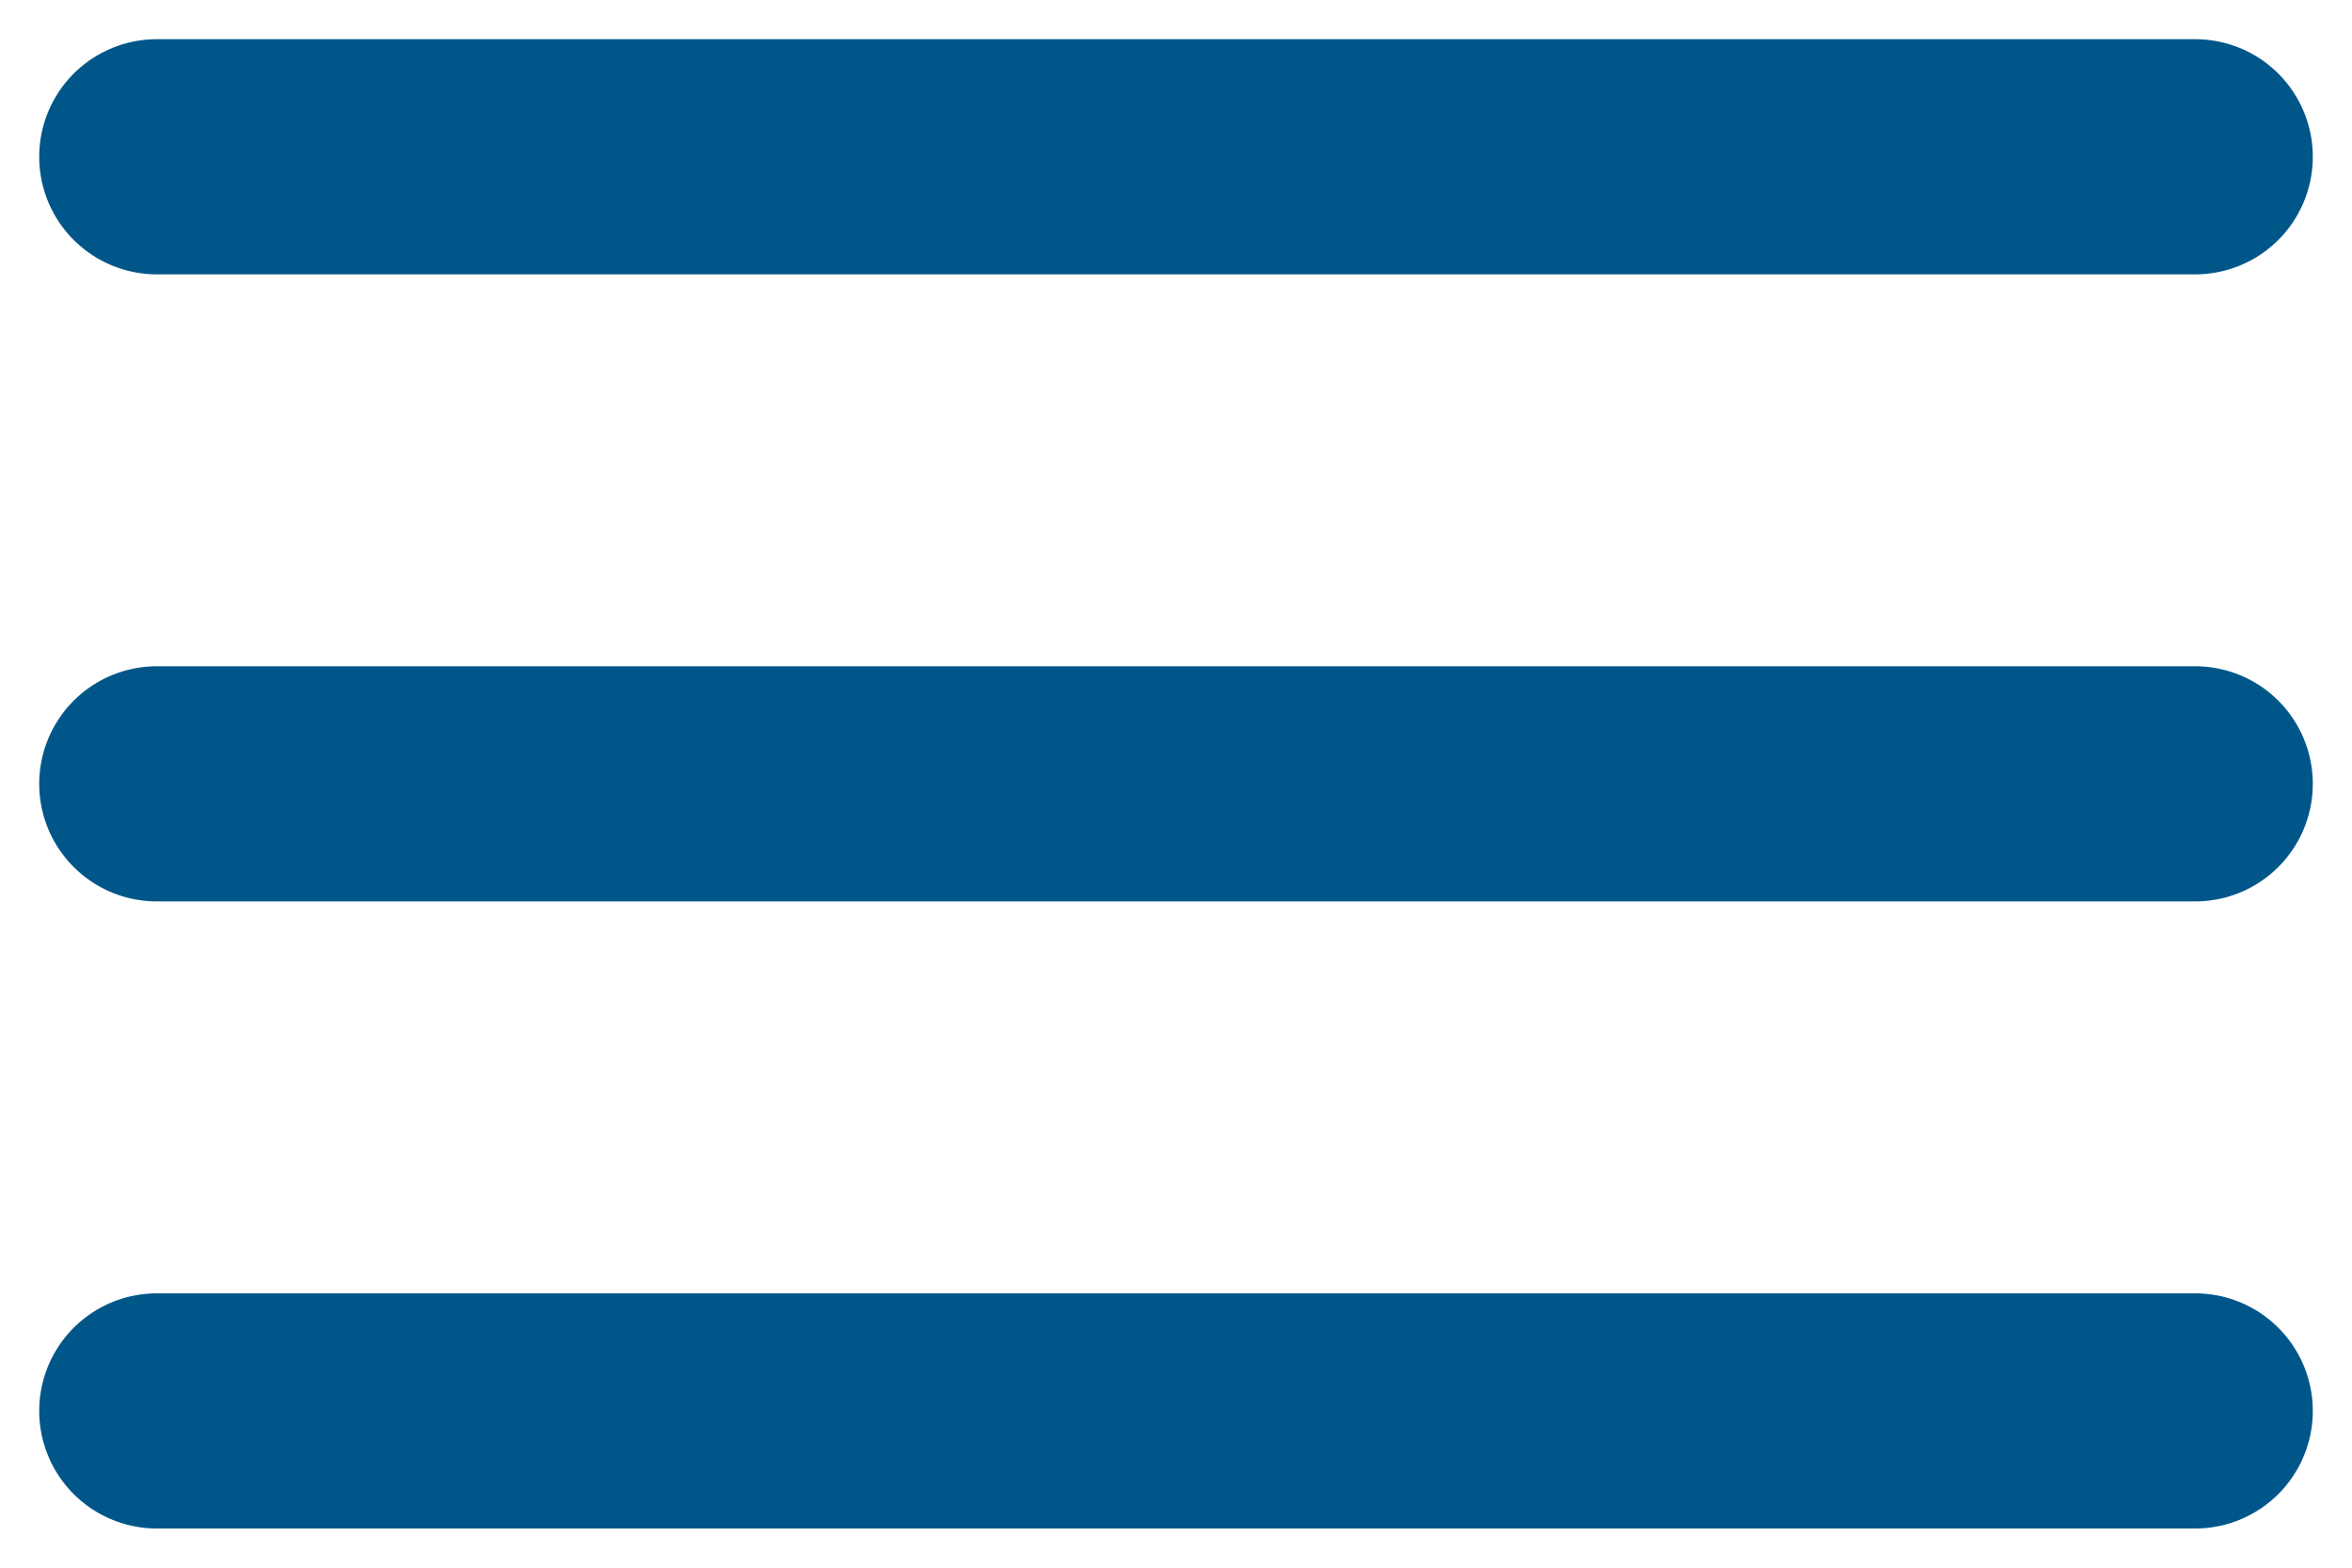
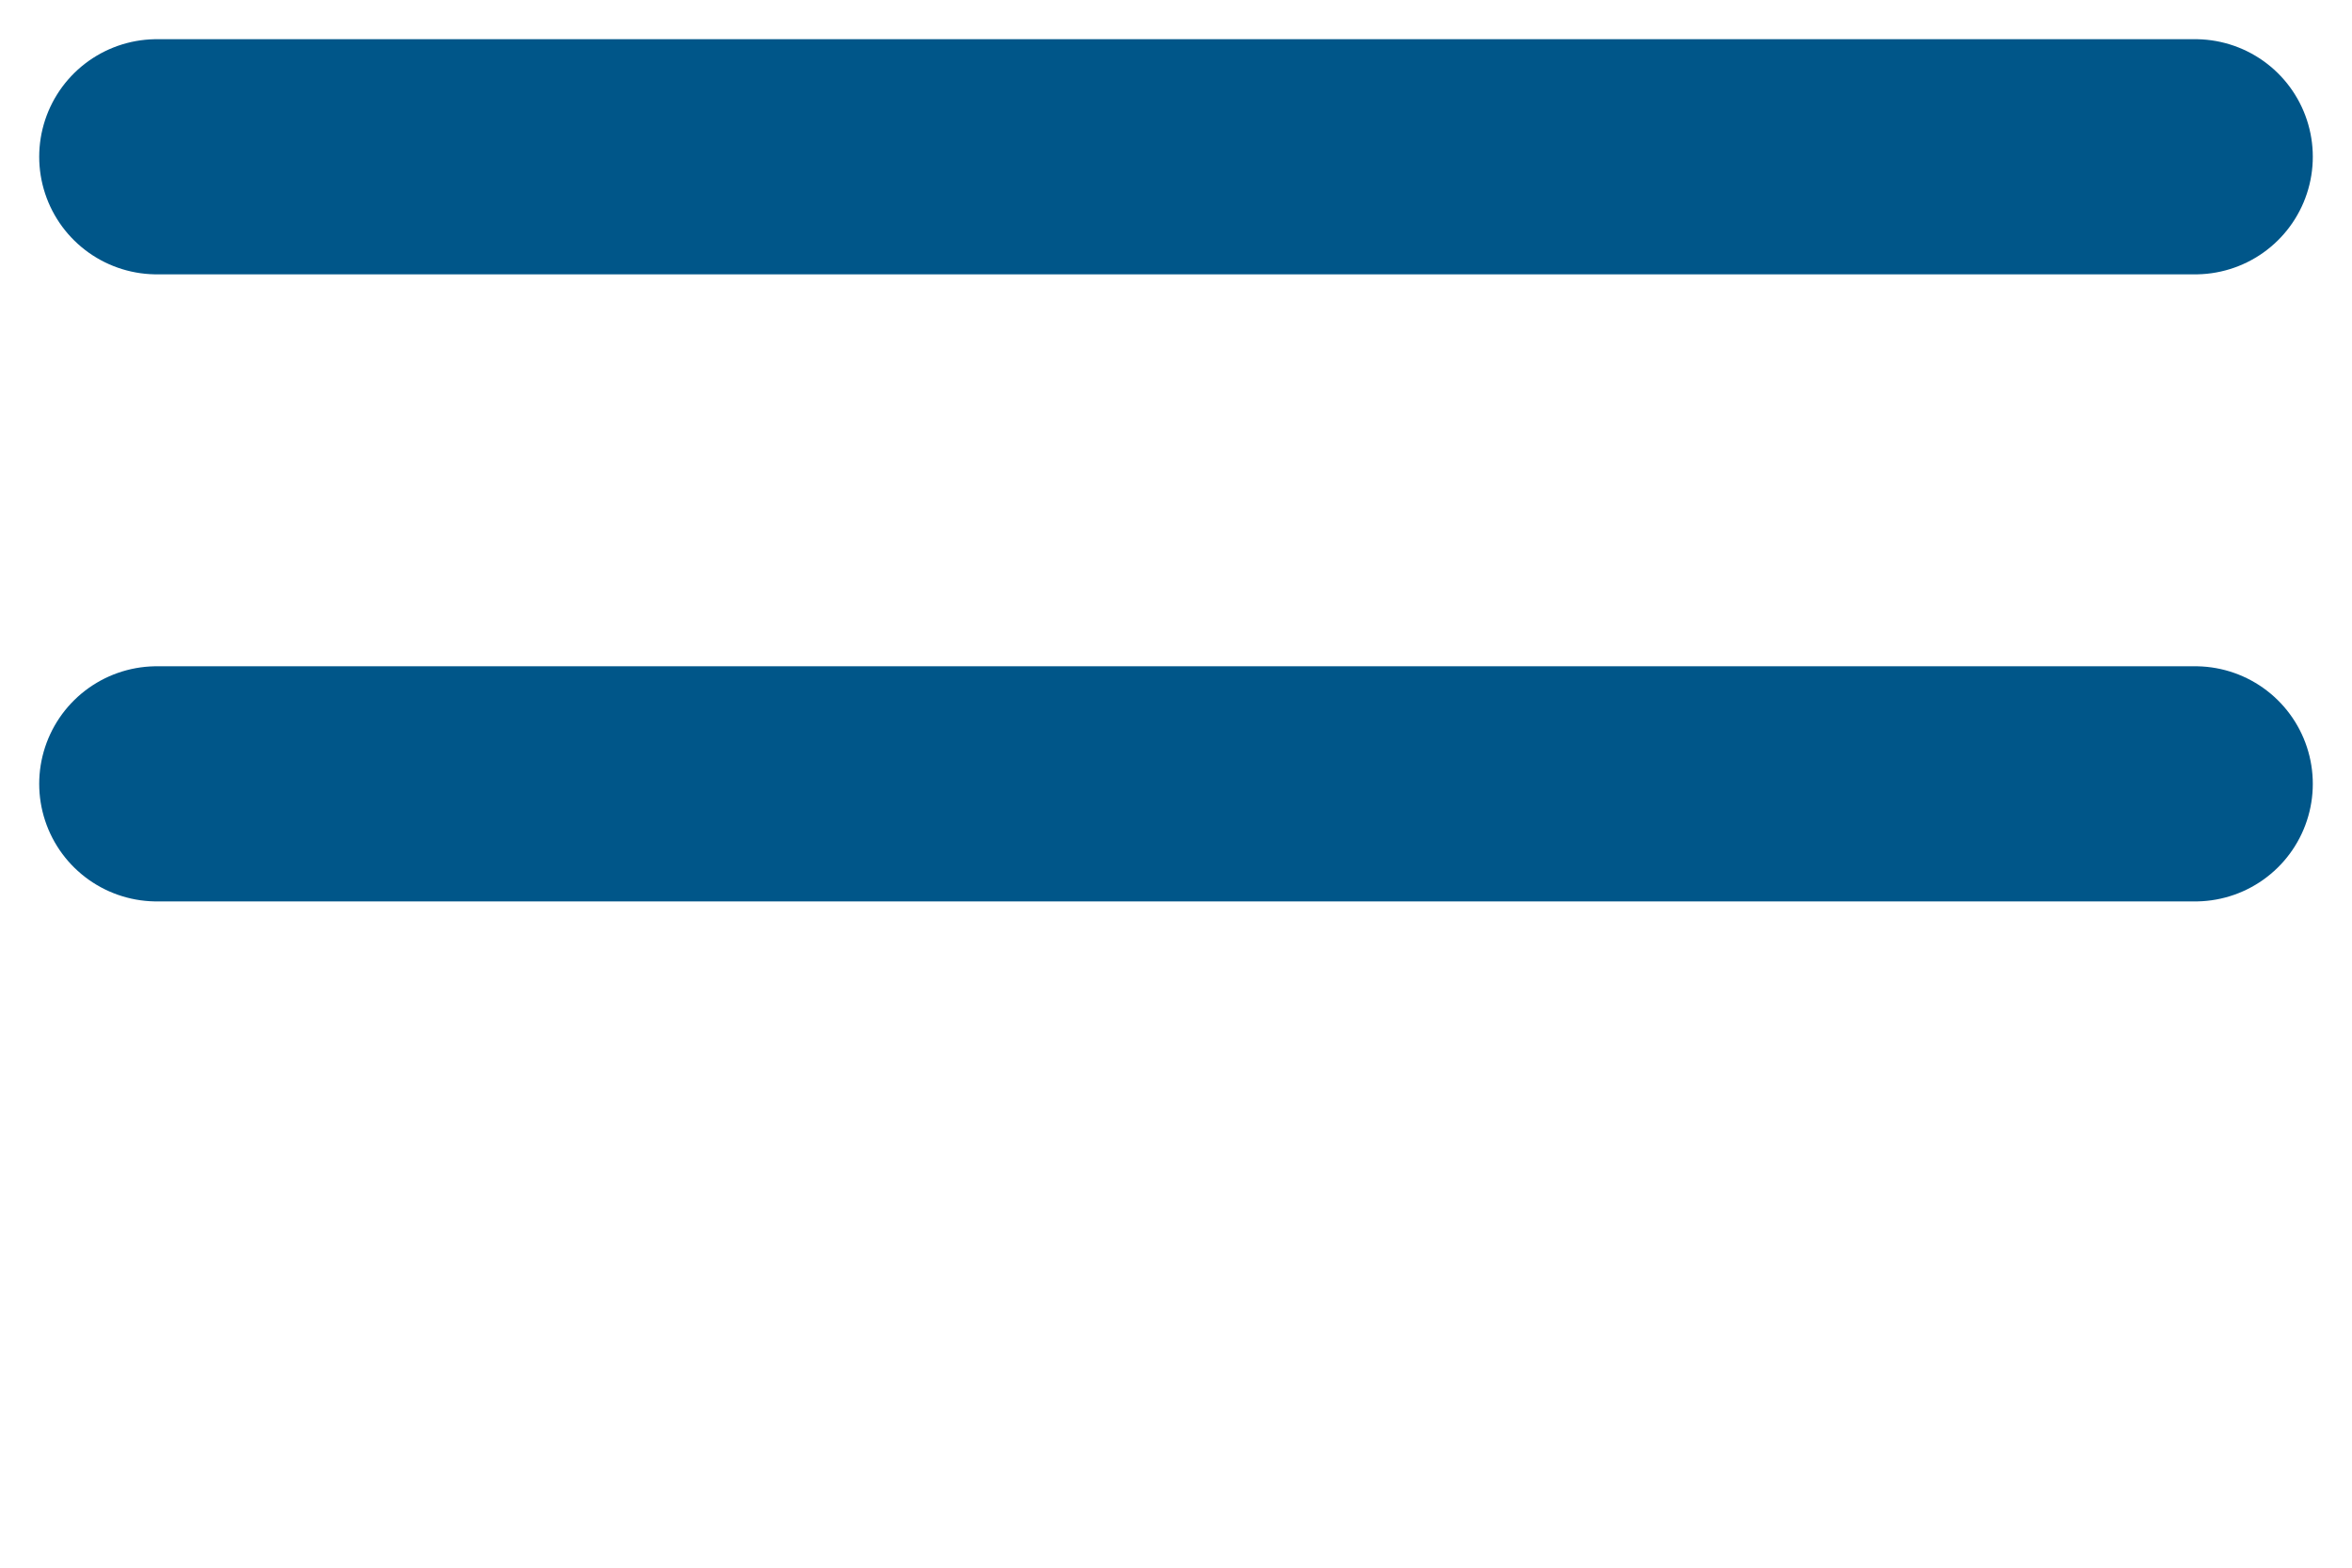
<svg xmlns="http://www.w3.org/2000/svg" width="30px" height="20px" viewBox="0 0 30 20" version="1.1">
  <title>Group 2</title>
  <g id="DESIGN" stroke="none" stroke-width="1" fill="none" fill-rule="evenodd" stroke-linecap="round">
    <g id="4.Home-HCP-POPUP_M-Copy" transform="translate(-360, -64)" stroke="#005689" stroke-width="3">
      <g id="Group-2" transform="translate(362, 65.5)">
        <line x1="0" y1="0.5" x2="26" y2="0.5" id="Path-2" />
        <line x1="0" y1="8.5" x2="26" y2="8.5" id="Path-2-Copy" />
-         <line x1="0" y1="16.5" x2="26" y2="16.5" id="Path-2-Copy-2" />
      </g>
    </g>
  </g>
</svg>